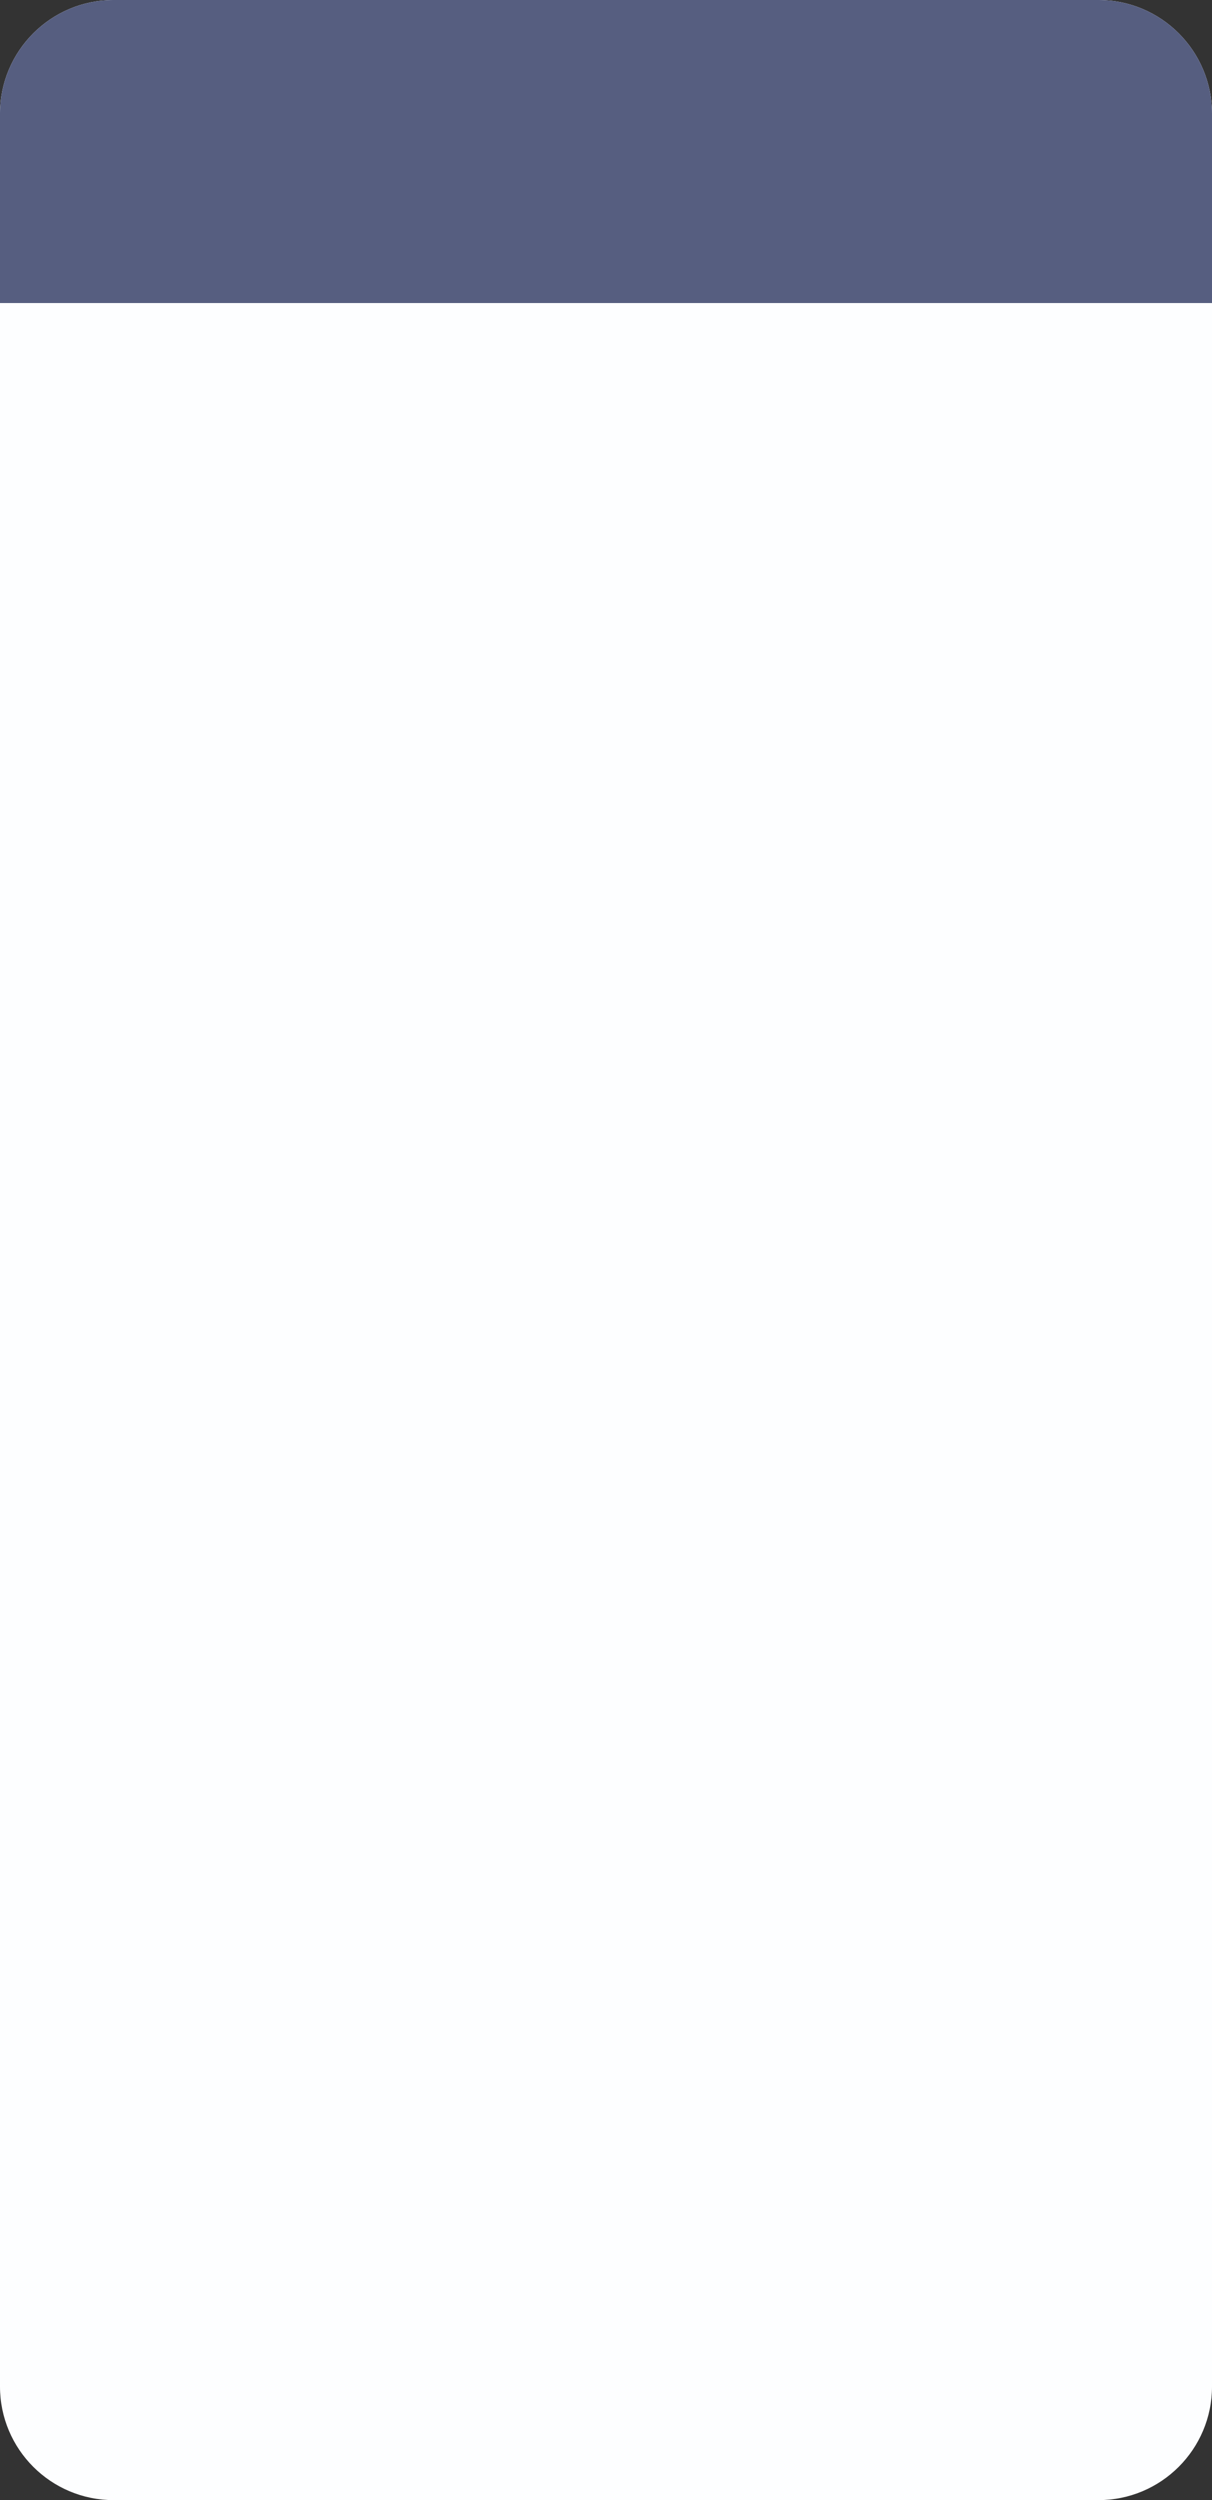
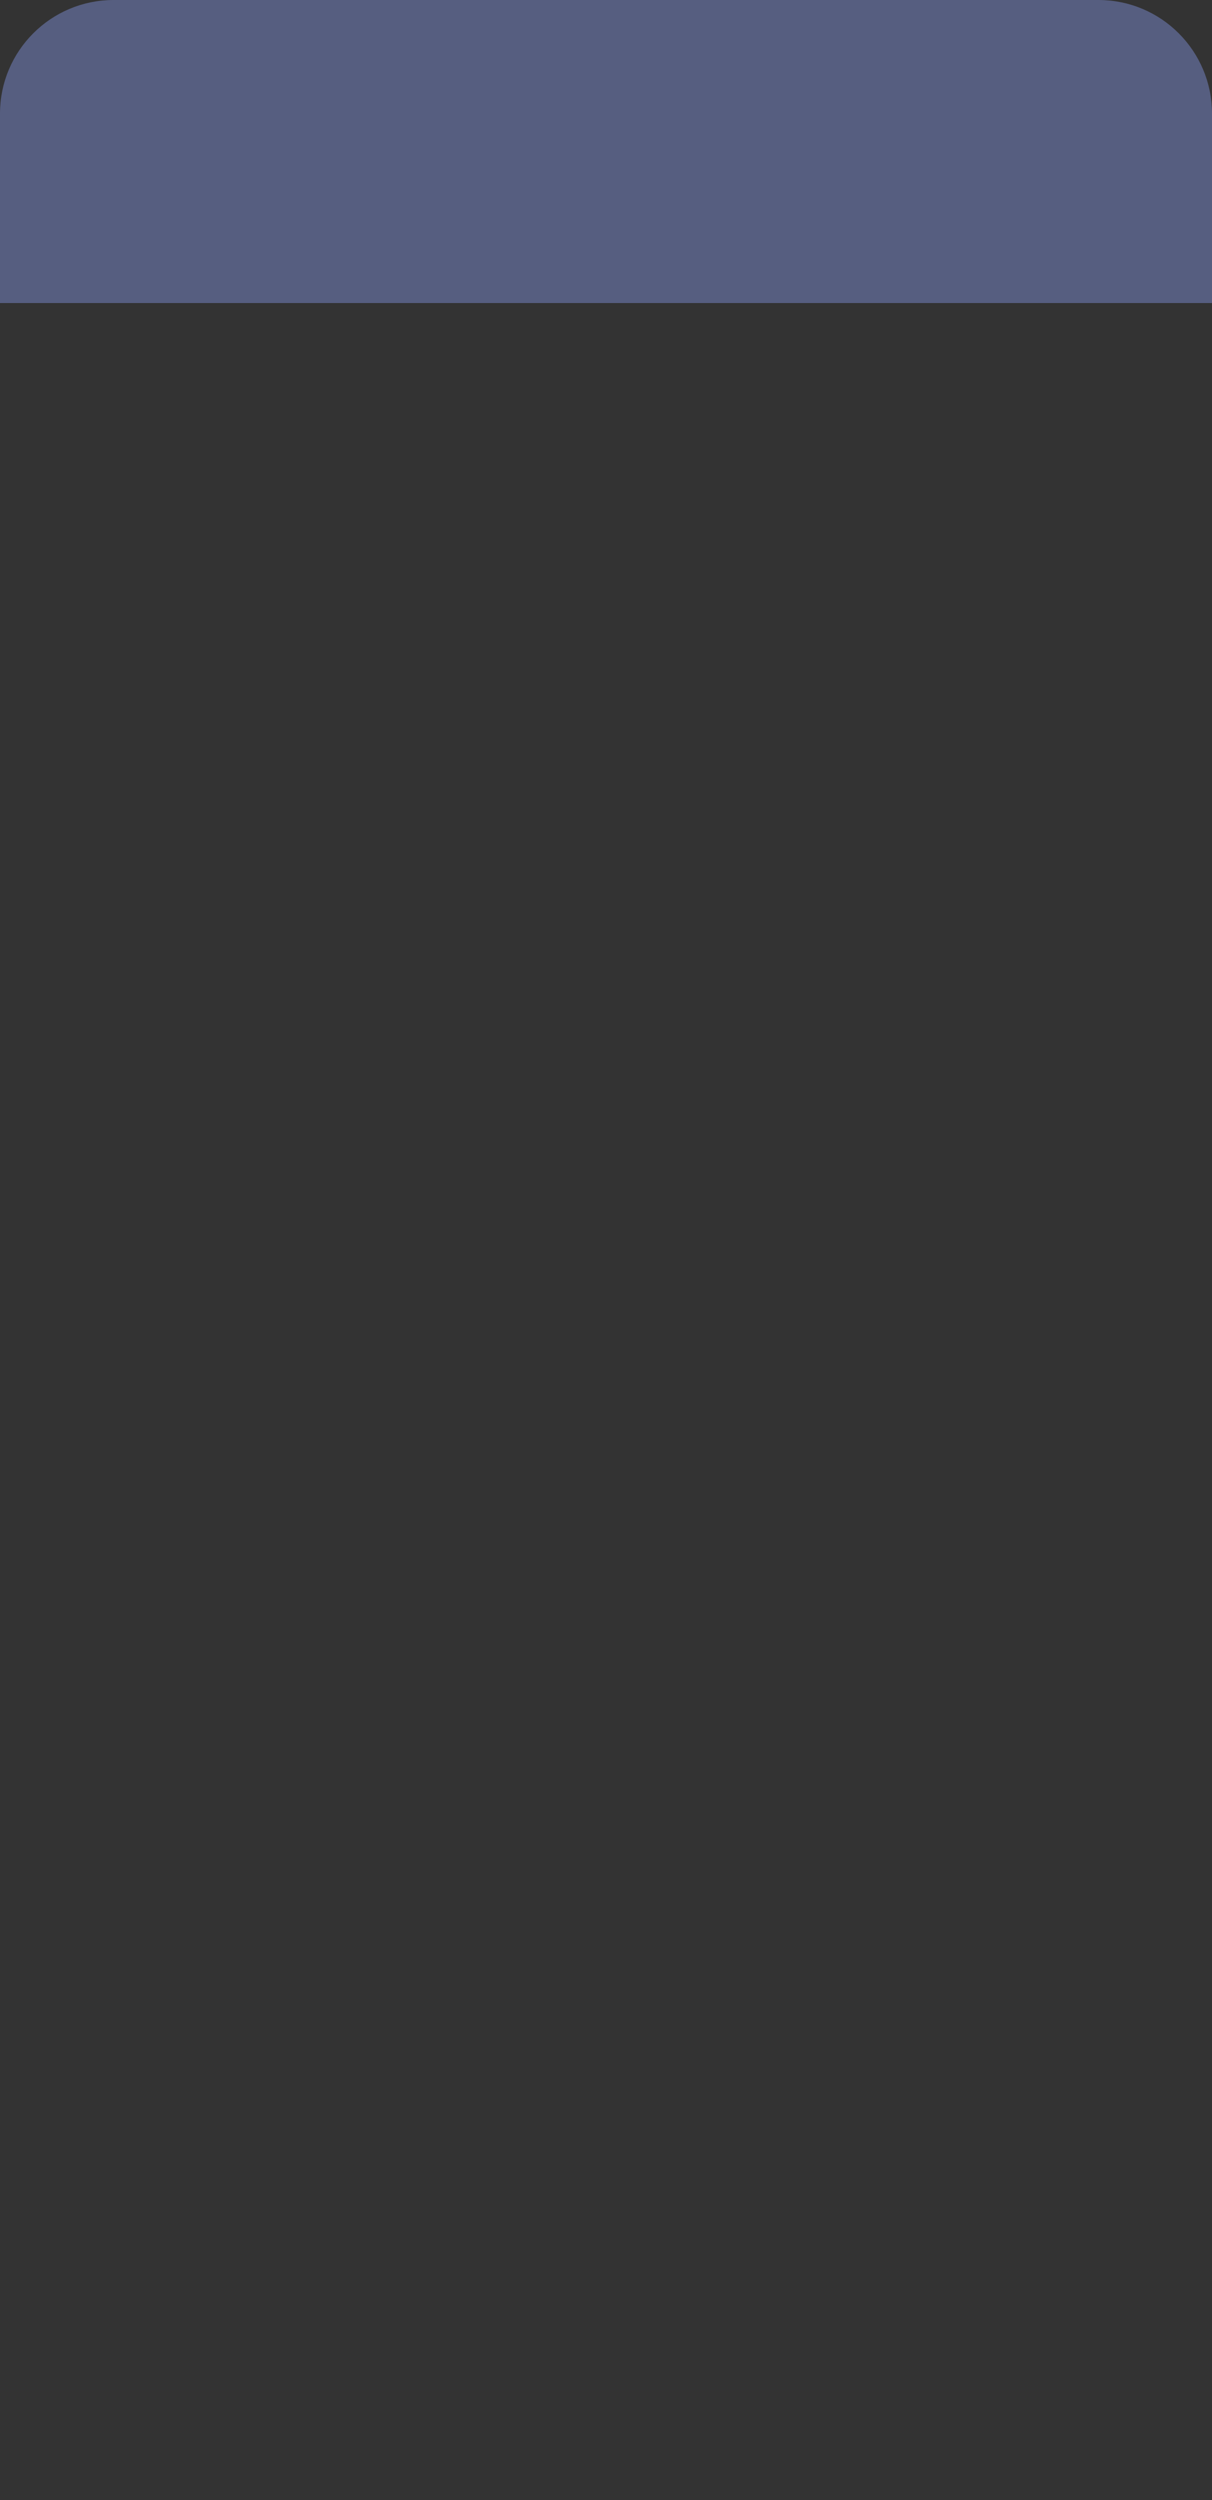
<svg xmlns="http://www.w3.org/2000/svg" width="320" height="660" viewBox="0 0 320 660" fill="none">
  <rect x="0" y="0" width="320" height="660" fill="#333333" stroke="none" />
-   <path d="M0 30C0 13.431 13.431 0 30 0H290C306.569 0 320 13.431 320 30V630C320 646.569 306.569 660 290 660H30C13.431 660 0 646.569 0 630V30Z" fill="#FDFEFF" />
  <path d="M0 30C0 13.431 13.431 0 30 0H290C306.569 0 320 13.431 320 30V80H0V30Z" fill="#565E80" />
</svg>